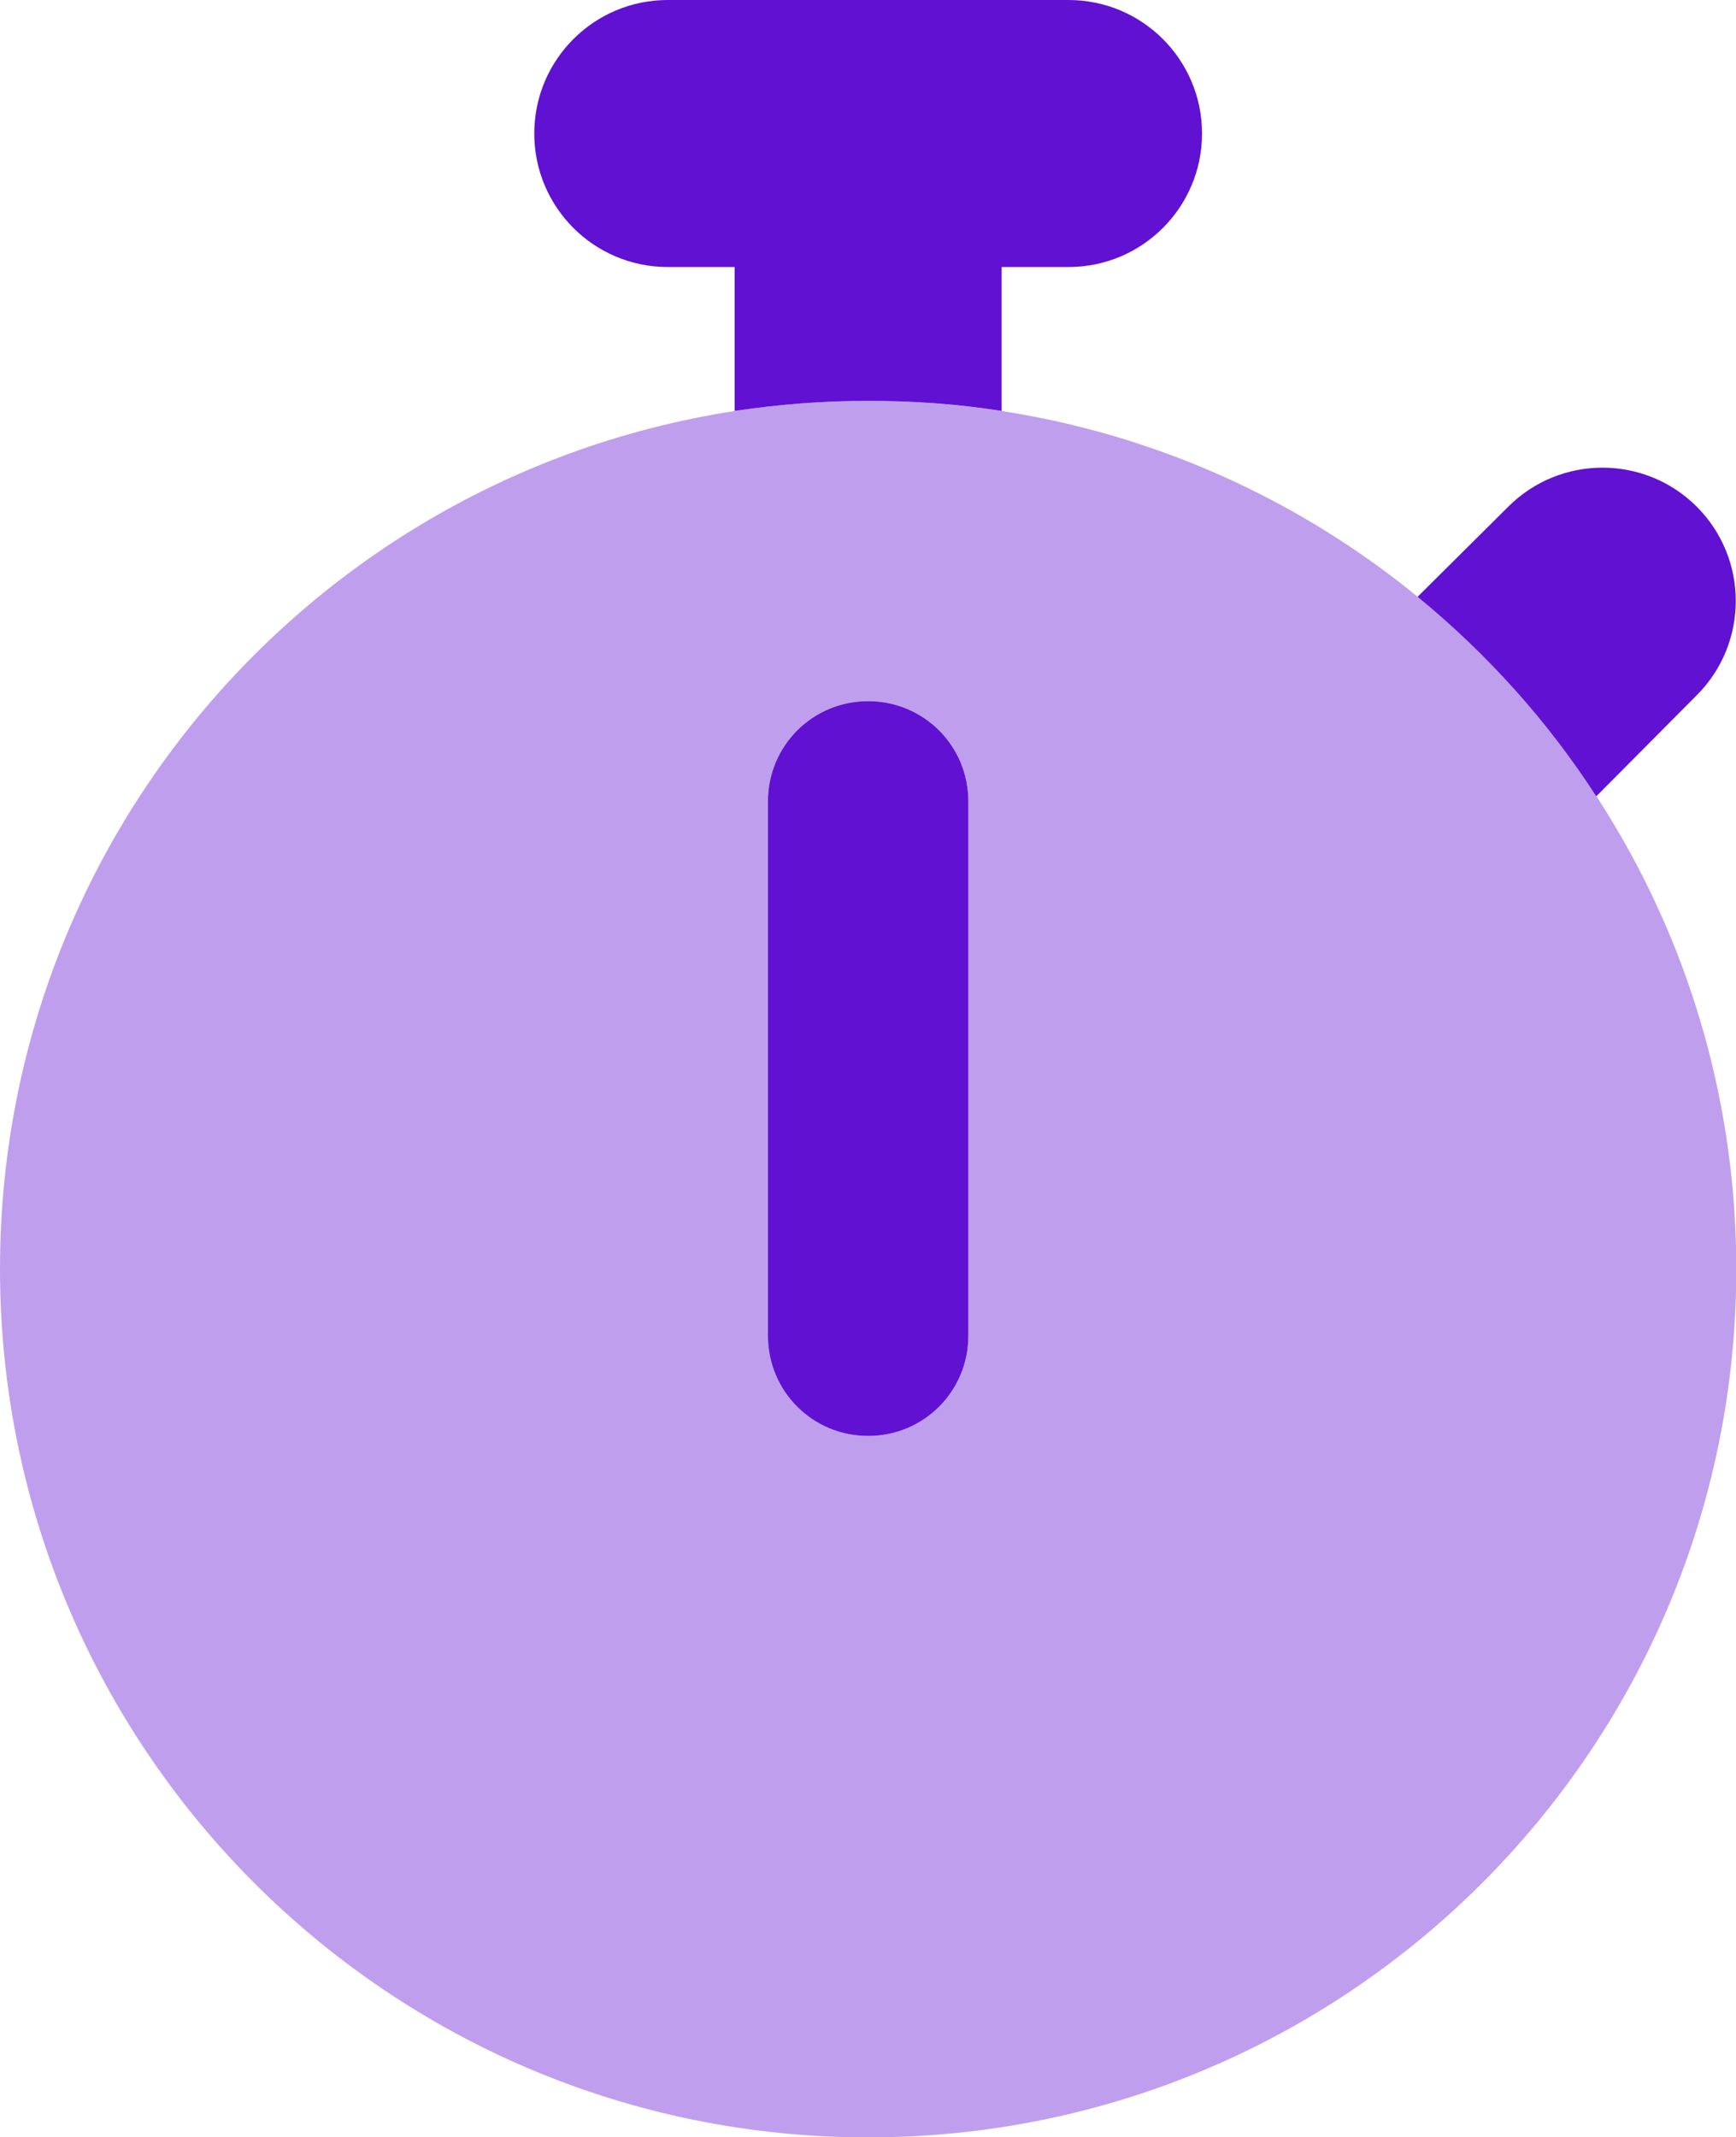
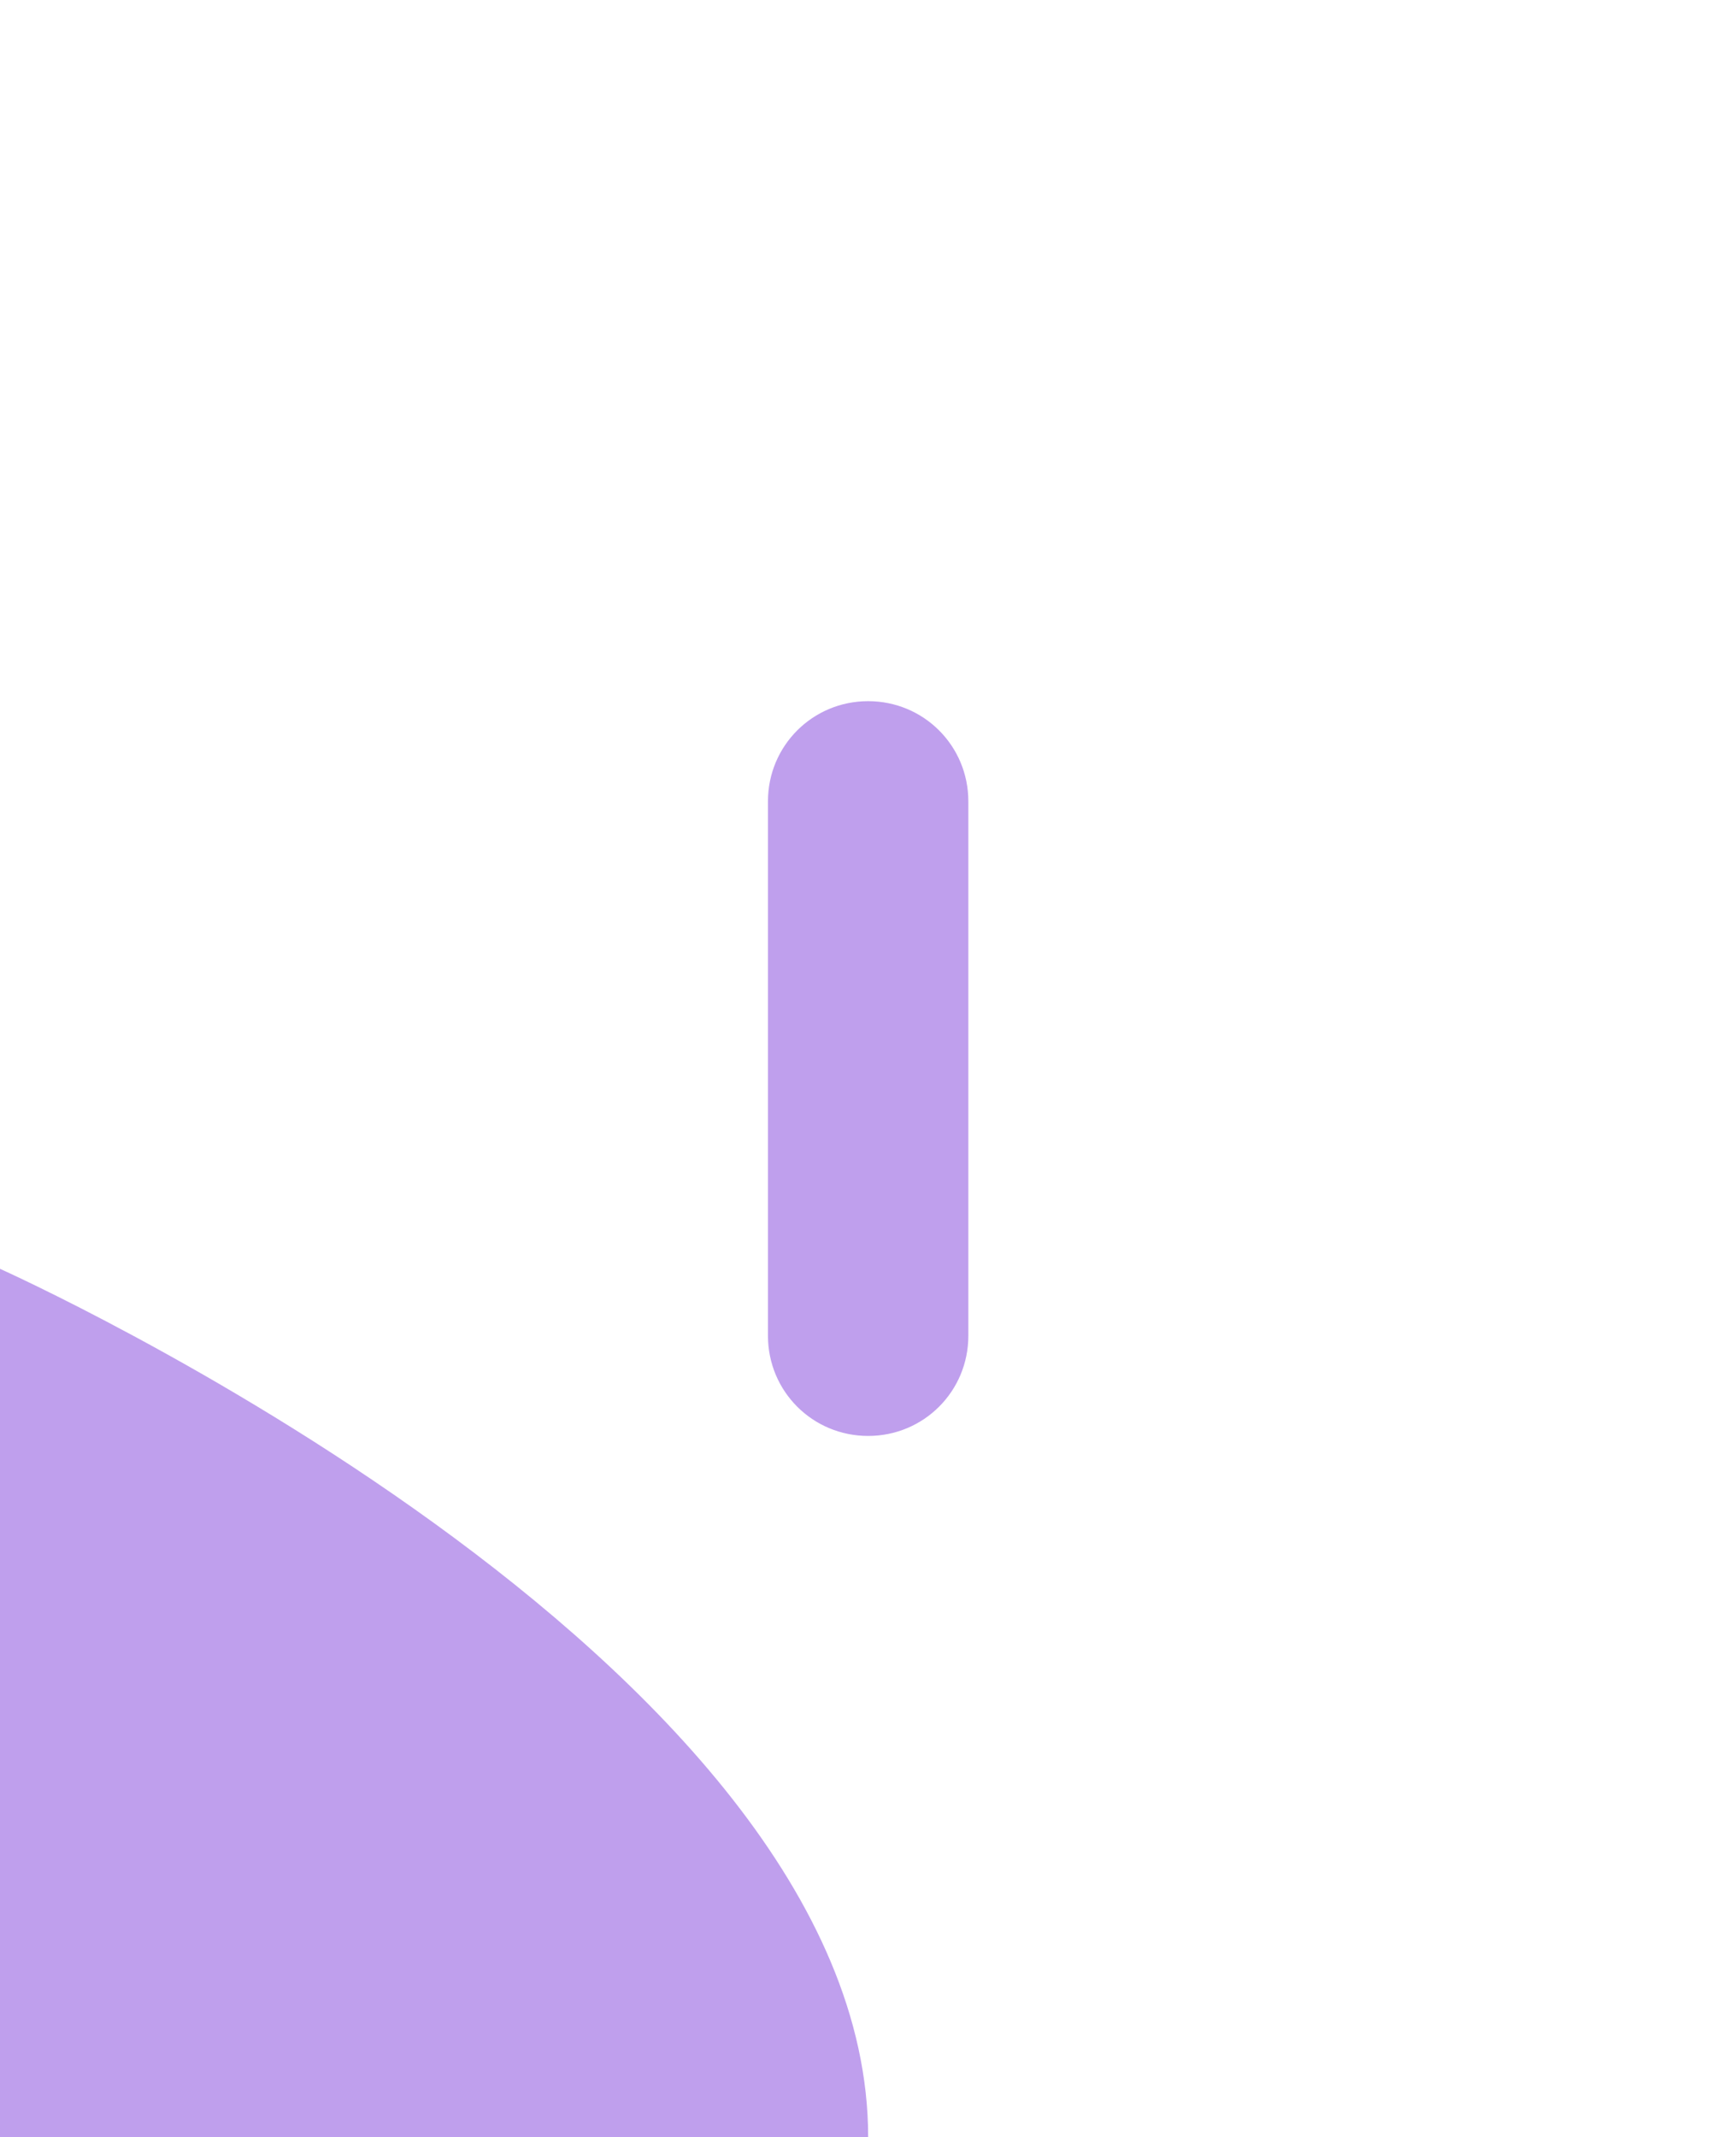
<svg xmlns="http://www.w3.org/2000/svg" id="Calque_2" data-name="Calque 2" viewBox="0 0 58.39 71.87">
  <defs>
    <style>
      .cls-1, .cls-2 {
        fill: #6111d2;
      }

      .cls-2 {
        opacity: .4;
      }
    </style>
  </defs>
  <g id="ui-icons-duotone">
    <g>
-       <path class="cls-1" d="m17.97,4.49c0-2.48,2.01-4.49,4.49-4.49h13.48c2.48,0,4.49,2.01,4.49,4.49s-2.01,4.49-4.49,4.49h-2.25v4.84c-1.46-.23-2.96-.34-4.49-.34s-3.03.12-4.49.34v-4.84h-2.25c-2.48,0-4.49-2.01-4.49-4.49Zm32.76,12.55c1.75-1.75,4.59-1.75,6.34,0,1.75,1.75,1.75,4.59,0,6.34l-3.38,3.4c-1.64-2.54-3.68-4.8-6.01-6.71l3.05-3.03Zm-18.16,27.88c0,1.87-1.5,3.37-3.37,3.37s-3.37-1.5-3.37-3.37v-17.97c0-1.87,1.5-3.37,3.37-3.37s3.37,1.5,3.37,3.37v17.97Z" />
-       <path class="cls-2" d="m0,42.67C0,26.54,13.07,13.48,29.2,13.48s29.2,13.07,29.2,29.2-13.07,29.2-29.2,29.2S0,58.8,0,42.67Zm32.57-15.72c0-1.87-1.5-3.37-3.37-3.37s-3.37,1.5-3.37,3.37v17.97c0,1.87,1.5,3.37,3.37,3.37s3.37-1.5,3.37-3.37v-17.97Z" />
+       <path class="cls-2" d="m0,42.67s29.2,13.07,29.2,29.2-13.07,29.2-29.2,29.2S0,58.8,0,42.67Zm32.57-15.72c0-1.87-1.5-3.37-3.37-3.37s-3.37,1.5-3.37,3.37v17.97c0,1.87,1.5,3.37,3.37,3.37s3.37-1.5,3.37-3.37v-17.97Z" />
    </g>
  </g>
</svg>